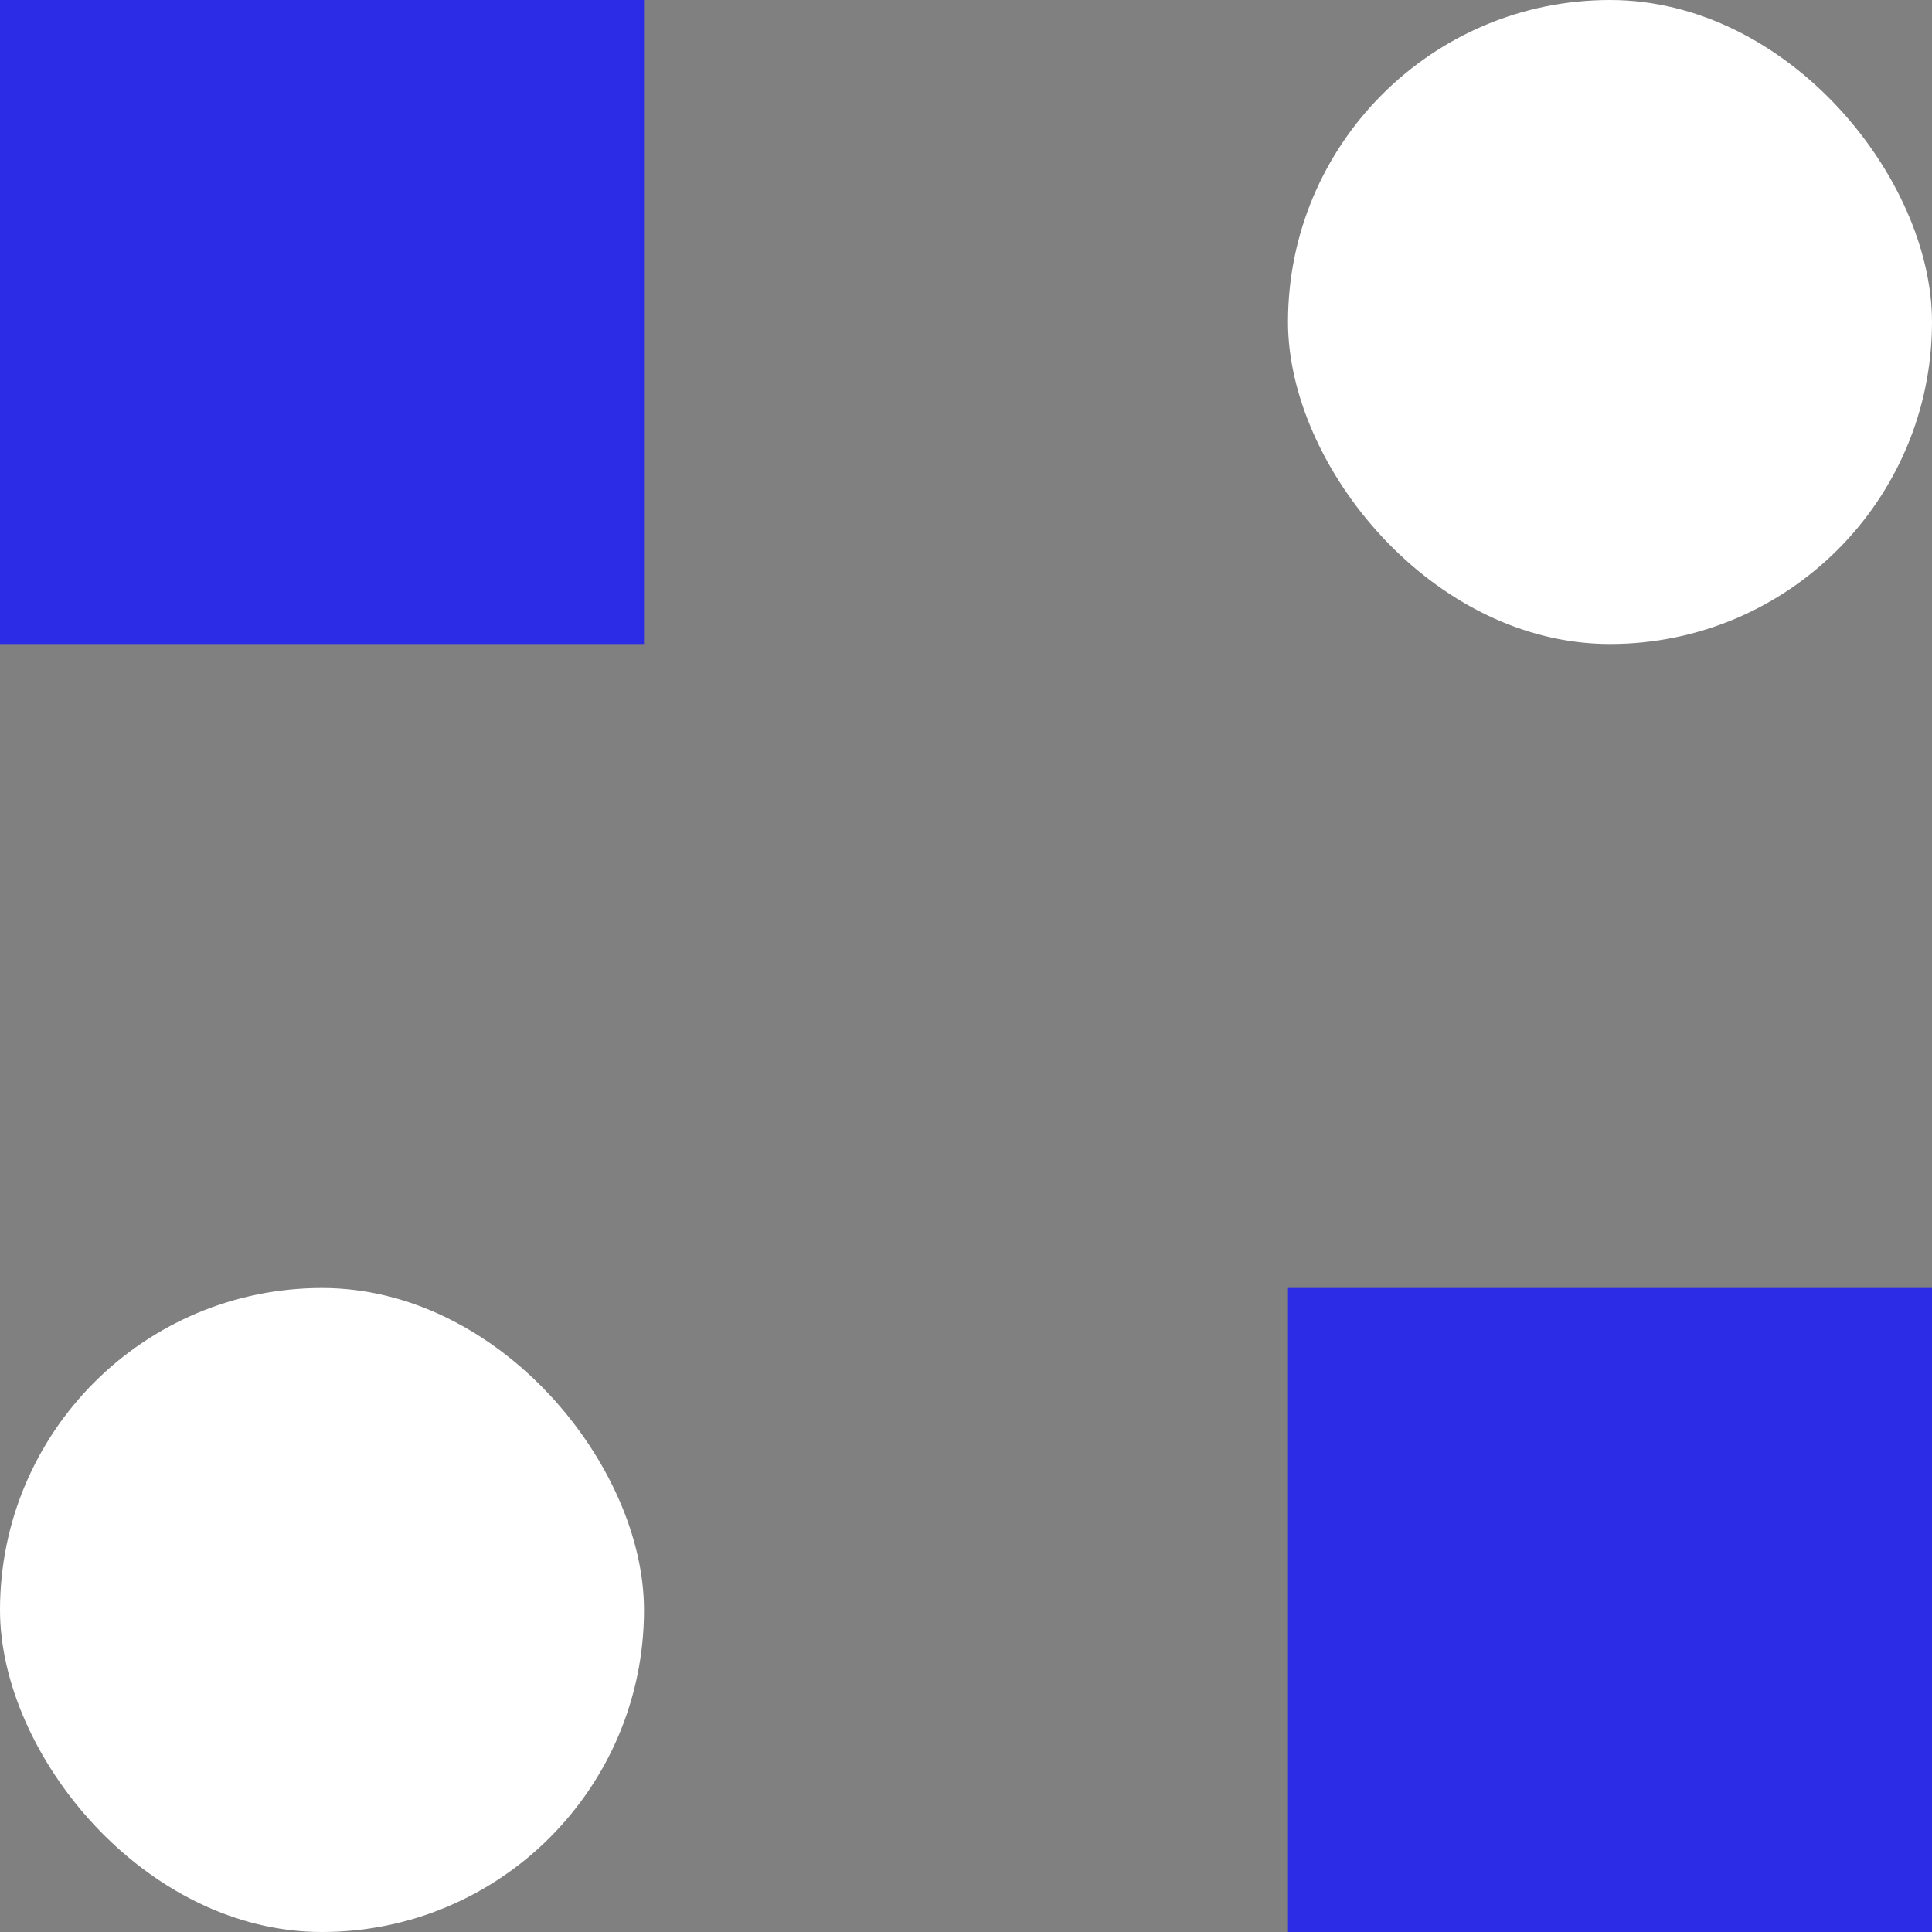
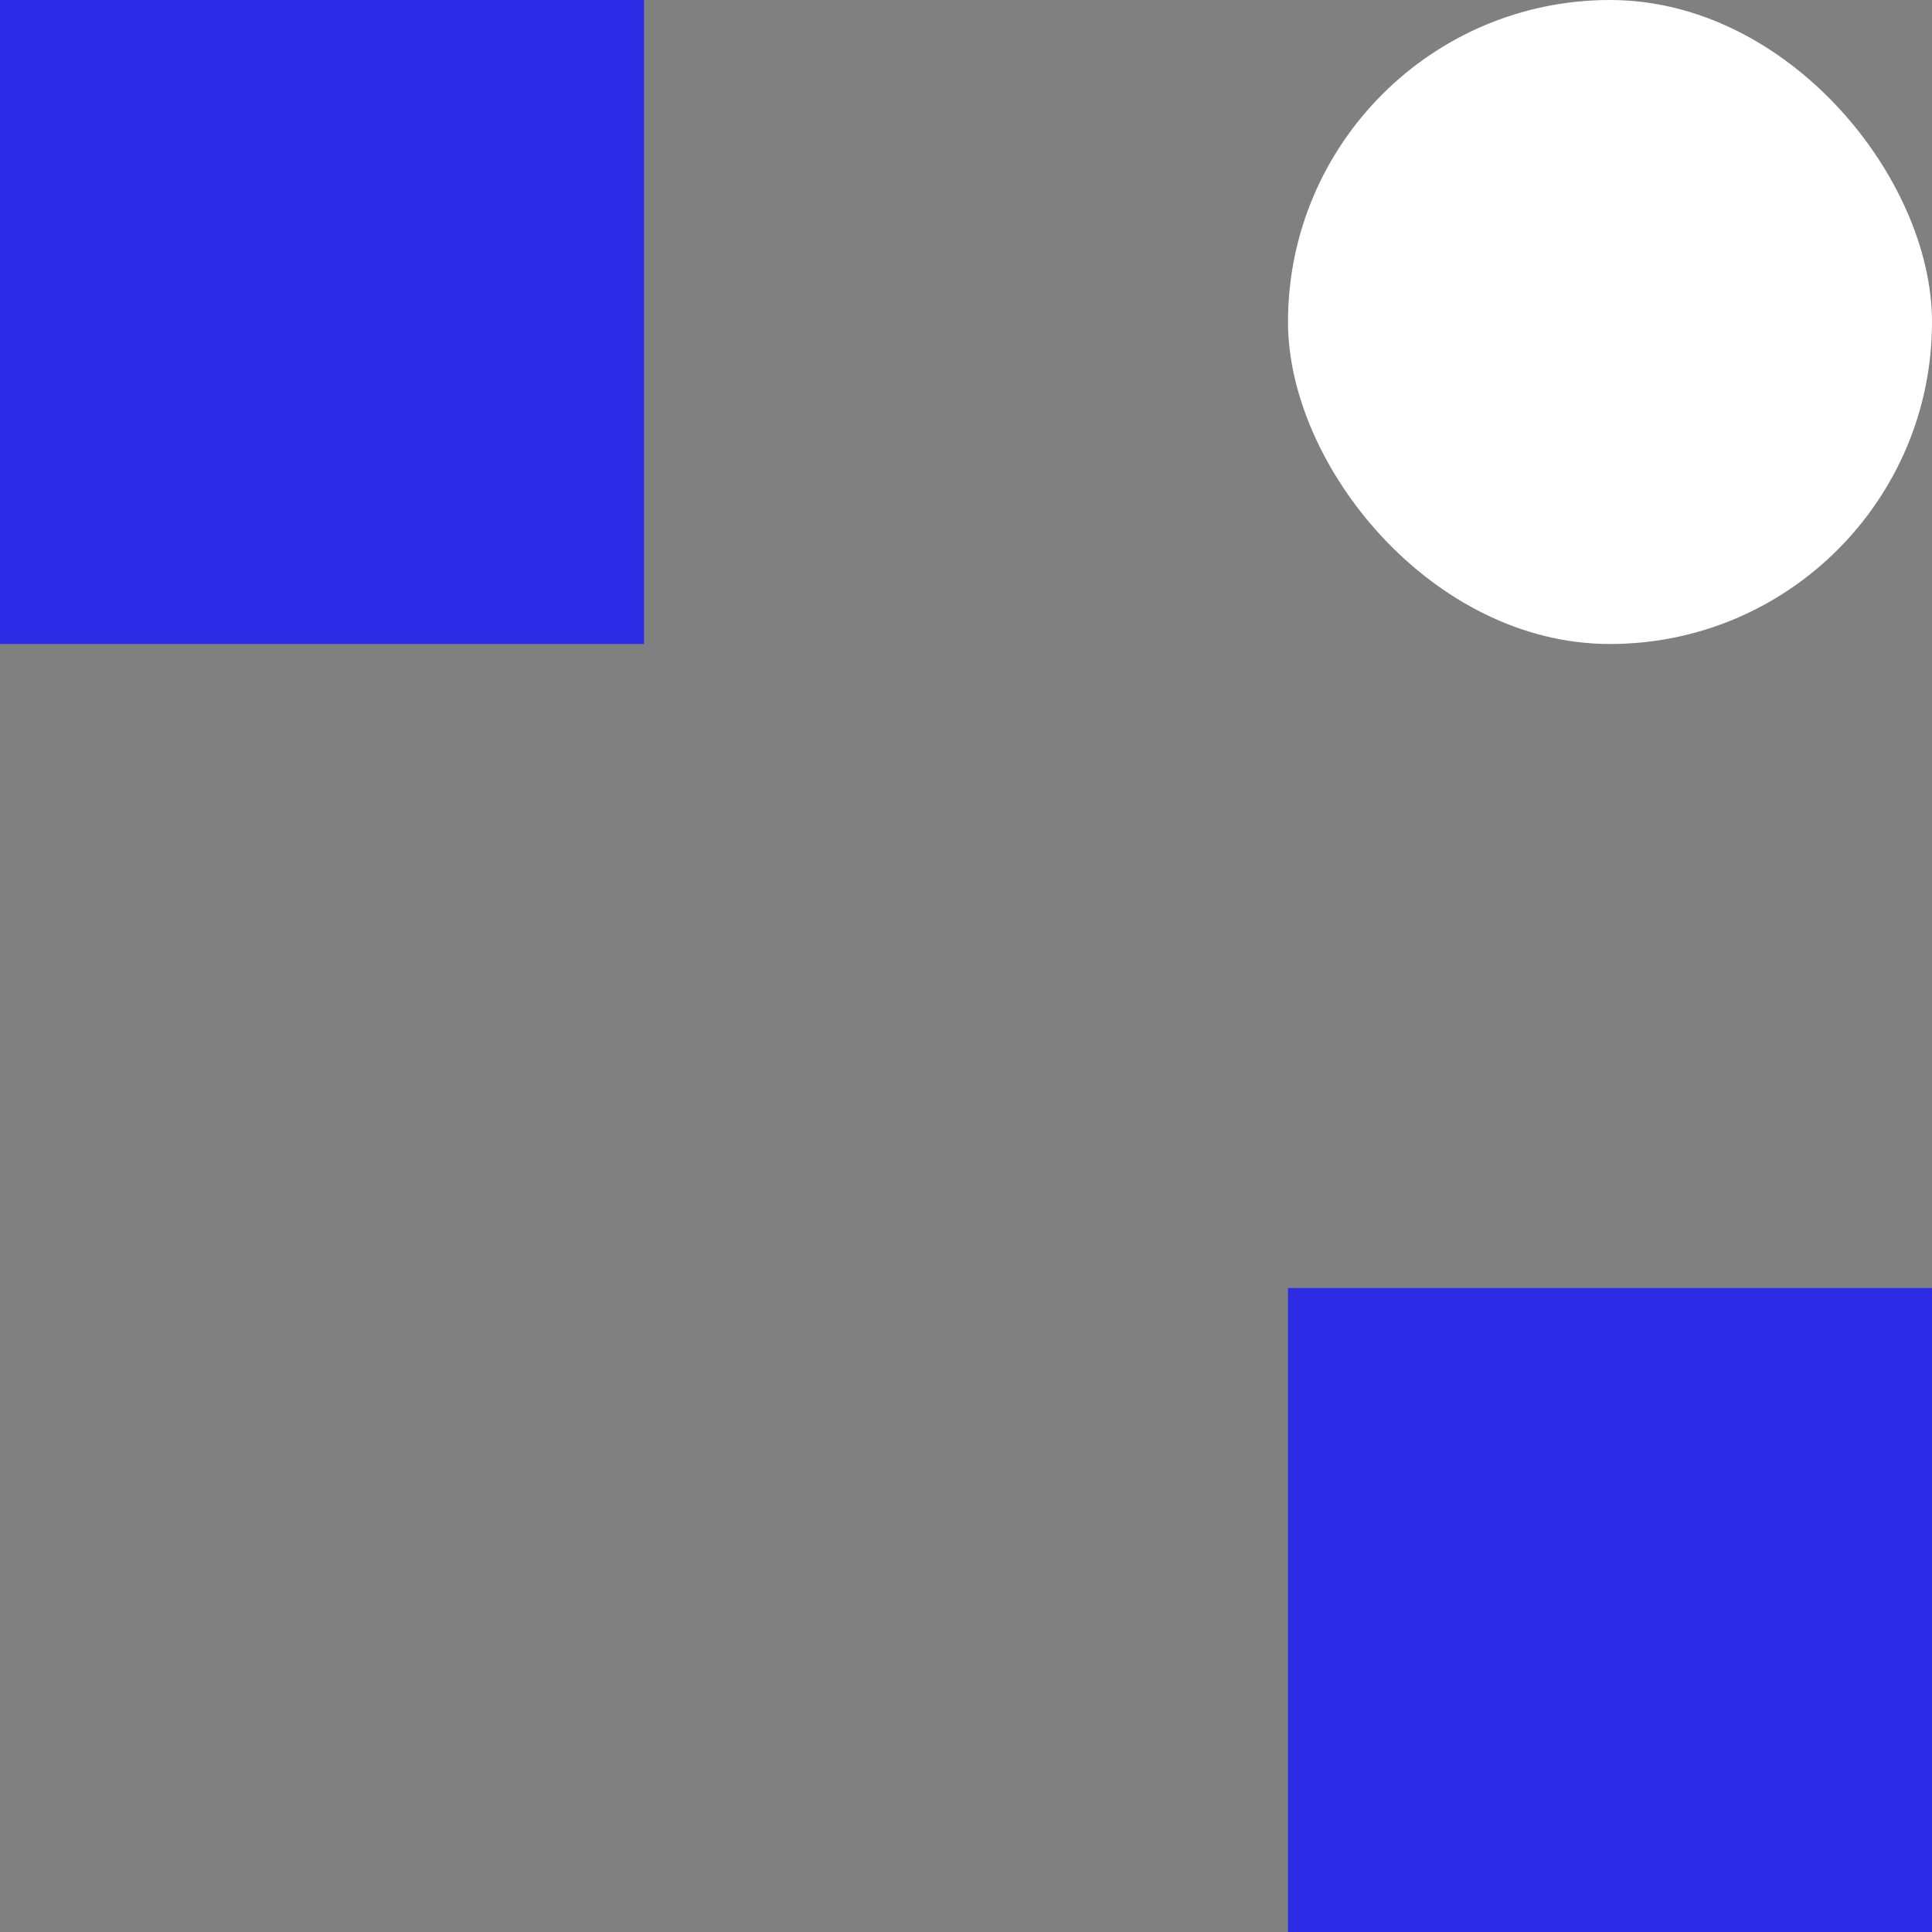
<svg xmlns="http://www.w3.org/2000/svg" width="45" height="45" viewBox="0 0 45 45" fill="none">
  <rect x="0" y="0" width="45" height="45" fill="#808080" stroke="none" />
  <rect width="15" height="15" fill="#2C2BE6" />
-   <rect y="30" width="15" height="15" rx="7.5" fill="white" />
  <rect x="30" width="15" height="15" rx="7.5" fill="white" />
  <rect x="30" y="30" width="15" height="15" fill="#2C2BE6" />
</svg>